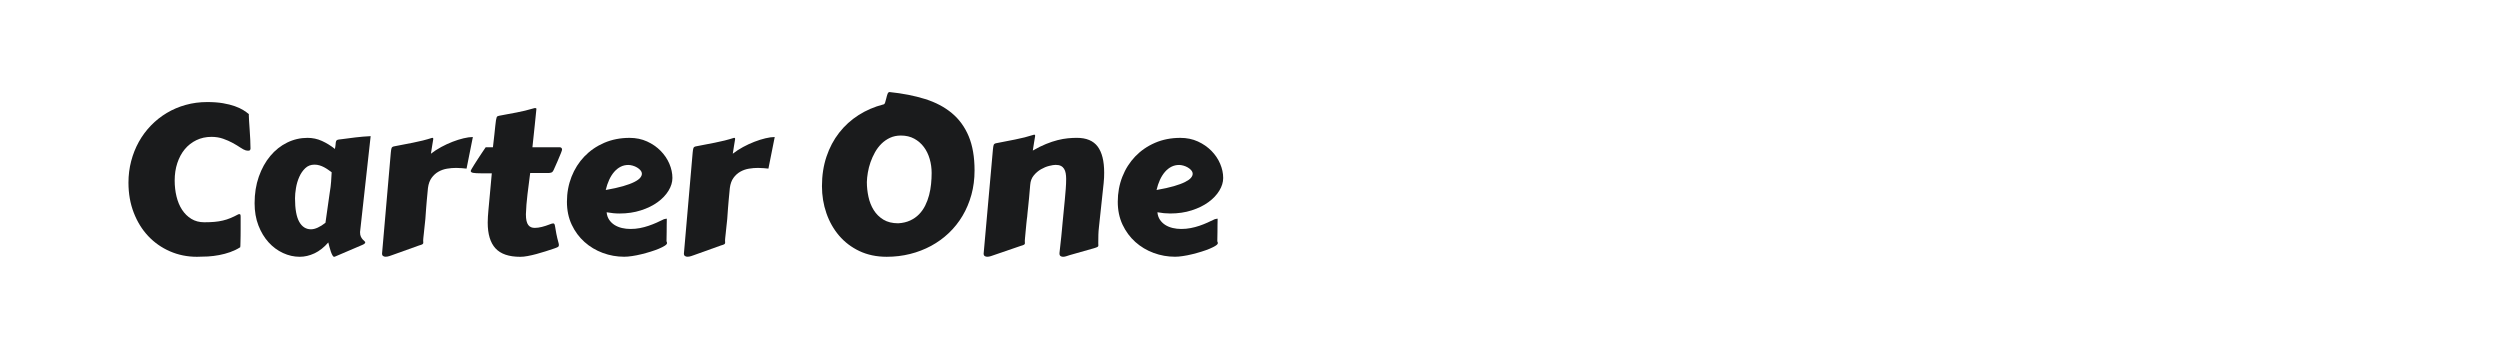
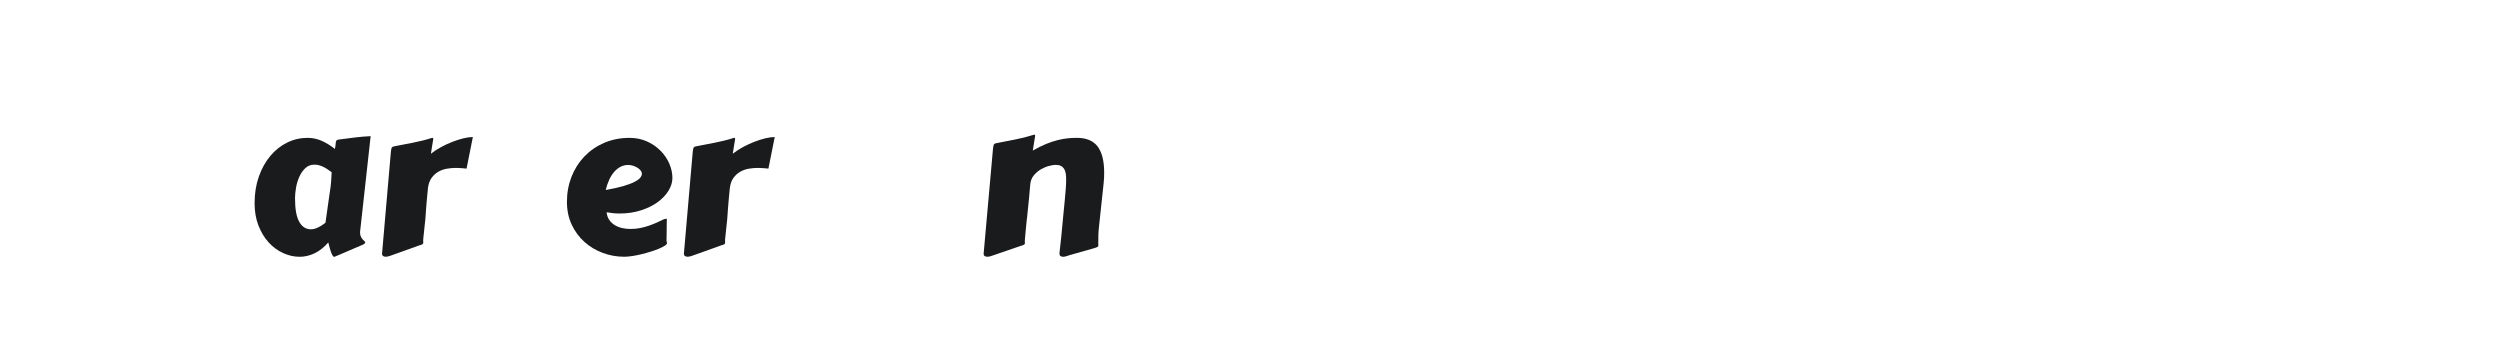
<svg xmlns="http://www.w3.org/2000/svg" version="1.1" id="图层_1" x="0px" y="0px" width="258px" height="36px" viewBox="0 0 258 36" enable-background="new 0 0 258 36" xml:space="preserve">
  <g>
-     <path fill="#1A1B1C" d="M13.257,18.852c0-0.771,0.093-1.512,0.279-2.223s0.45-1.374,0.792-1.991   c0.343-0.617,0.759-1.177,1.246-1.681c0.486-0.504,1.031-0.937,1.633-1.297c0.603-0.361,1.255-0.64,1.959-0.835   c0.705-0.197,1.445-0.294,2.222-0.294c0.617,0,1.158,0.041,1.624,0.121s0.873,0.182,1.219,0.305s0.637,0.258,0.872,0.404   c0.235,0.147,0.429,0.287,0.583,0.421c-0.007,0-0.01,0.024-0.01,0.073c0,0.105,0.008,0.298,0.025,0.579   c0.017,0.28,0.039,0.592,0.063,0.935s0.045,0.691,0.062,1.045s0.026,0.66,0.026,0.918c0,0.042-0.014,0.09-0.042,0.142   s-0.098,0.079-0.21,0.079c-0.062,0-0.14-0.011-0.231-0.031c-0.146-0.042-0.333-0.138-0.557-0.289   c-0.224-0.151-0.485-0.309-0.783-0.473c-0.297-0.164-0.63-0.312-0.998-0.441c-0.367-0.129-0.768-0.195-1.203-0.195   c-0.575,0-1.096,0.114-1.565,0.342s-0.867,0.54-1.197,0.938s-0.584,0.875-0.767,1.424c-0.182,0.55-0.273,1.15-0.273,1.803   c0,0.574,0.063,1.122,0.189,1.644c0.126,0.522,0.317,0.979,0.573,1.371c0.255,0.392,0.575,0.706,0.956,0.94   c0.381,0.234,0.825,0.352,1.329,0.352c0.399,0,0.753-0.014,1.062-0.041s0.596-0.074,0.862-0.137   c0.267-0.061,0.527-0.146,0.783-0.252c0.255-0.104,0.531-0.238,0.825-0.396c0.014-0.008,0.049-0.014,0.104-0.014   c0.049,0,0.083,0.02,0.099,0.058c0.017,0.039,0.026,0.118,0.026,0.237v1.26c0,0.231-0.001,0.457-0.005,0.678   c-0.004,0.221-0.008,0.419-0.011,0.594s-0.007,0.317-0.011,0.428c-0.003,0.106-0.009,0.163-0.016,0.163   c-0.322,0.206-0.667,0.369-1.035,0.502c-0.368,0.13-0.746,0.231-1.135,0.305s-0.779,0.122-1.171,0.146   c-0.393,0.021-0.768,0.032-1.132,0.032c-0.988,0-1.913-0.188-2.774-0.562c-0.862-0.375-1.61-0.898-2.244-1.57   c-0.634-0.673-1.133-1.479-1.497-2.417C13.439,21.012,13.257,19.979,13.257,18.852z" />
    <path fill="#1A1B1C" d="M37.169,23.842c-0.007,0.027-0.01,0.056-0.01,0.078c0,0.025,0,0.051,0,0.068   c0,0.176,0.027,0.321,0.084,0.437s0.117,0.21,0.184,0.283c0.066,0.074,0.128,0.131,0.184,0.179   c0.056,0.046,0.084,0.086,0.084,0.121c0,0.096-0.104,0.189-0.315,0.273l-2.826,1.208c-0.007,0.007-0.032,0.011-0.074,0.011   c-0.057,0-0.112-0.049-0.168-0.147c-0.057-0.096-0.11-0.223-0.164-0.373c-0.052-0.15-0.101-0.312-0.146-0.483   c-0.046-0.169-0.086-0.328-0.121-0.476c-0.441,0.509-0.917,0.884-1.429,1.125c-0.512,0.24-1.02,0.354-1.523,0.354   c-0.588,0-1.163-0.13-1.723-0.389c-0.56-0.26-1.058-0.629-1.492-1.108c-0.434-0.48-0.783-1.06-1.045-1.737   s-0.394-1.441-0.394-2.293c0-0.999,0.146-1.916,0.436-2.742c0.291-0.827,0.685-1.538,1.182-2.133   c0.497-0.596,1.076-1.056,1.738-1.382c0.662-0.325,1.364-0.489,2.106-0.489c0.526,0,1.023,0.107,1.492,0.32   s0.915,0.488,1.334,0.825c0.042-0.21,0.066-0.378,0.074-0.505c0.007-0.126,0.022-0.224,0.047-0.293   c0.025-0.07,0.072-0.118,0.142-0.142s0.186-0.044,0.347-0.057c0.505-0.07,1.007-0.135,1.508-0.194   c0.501-0.061,1.025-0.104,1.571-0.131L37.169,23.842z M34.028,19.881c0.07-0.398,0.117-0.775,0.142-1.13   c0.024-0.354,0.044-0.677,0.058-0.972c-0.112-0.084-0.233-0.171-0.363-0.263c-0.129-0.091-0.27-0.176-0.42-0.257   c-0.151-0.081-0.309-0.145-0.473-0.194s-0.338-0.074-0.52-0.074c-0.378,0-0.695,0.123-0.951,0.368s-0.463,0.546-0.62,0.904   c-0.157,0.356-0.27,0.735-0.336,1.136c-0.067,0.398-0.1,0.752-0.1,1.062c0,1.104,0.146,1.918,0.436,2.433s0.695,0.77,1.214,0.77   c0.21,0,0.444-0.057,0.704-0.177c0.259-0.121,0.522-0.282,0.788-0.496L34.028,19.881z" />
    <path fill="#1A1B1C" d="M48.149,17.401c-0.147-0.014-0.312-0.03-0.494-0.047c-0.182-0.018-0.375-0.026-0.579-0.026   c-0.309,0-0.622,0.026-0.94,0.079c-0.319,0.053-0.615,0.156-0.888,0.311c-0.272,0.154-0.507,0.365-0.704,0.636   c-0.196,0.269-0.322,0.618-0.378,1.046c-0.049,0.518-0.09,0.943-0.121,1.275c-0.031,0.333-0.055,0.608-0.068,0.82   c-0.014,0.213-0.026,0.387-0.037,0.515c-0.011,0.131-0.019,0.25-0.026,0.362c0,0.027-0.005,0.104-0.016,0.23   c-0.011,0.127-0.026,0.273-0.047,0.441s-0.041,0.351-0.058,0.547c-0.017,0.195-0.037,0.378-0.057,0.543   c-0.021,0.166-0.037,0.318-0.048,0.441c-0.01,0.127-0.016,0.206-0.016,0.231c0,0.055,0.001,0.104,0.006,0.142   c0.003,0.039,0.005,0.075,0.005,0.11c0,0.056-0.026,0.103-0.079,0.141c-0.053,0.04-0.169,0.084-0.353,0.132l-2.784,0.998   c-0.077,0.026-0.179,0.062-0.305,0.105c-0.126,0.042-0.248,0.061-0.367,0.061c-0.098,0-0.184-0.022-0.257-0.073   c-0.074-0.05-0.11-0.131-0.11-0.25l0.904-10.412c0.021-0.231,0.047-0.391,0.079-0.478c0.031-0.087,0.11-0.145,0.236-0.173   c0.638-0.126,1.296-0.253,1.975-0.383c0.68-0.13,1.338-0.296,1.975-0.5c0.057,0,0.09,0.009,0.1,0.026s0.016,0.044,0.016,0.079   c0,0.014-0.002,0.035-0.005,0.062s-0.014,0.092-0.031,0.189s-0.042,0.246-0.074,0.446c-0.031,0.2-0.075,0.478-0.131,0.836   c0.322-0.252,0.678-0.483,1.066-0.693s0.779-0.391,1.172-0.542s0.77-0.27,1.135-0.357c0.365-0.087,0.683-0.131,0.956-0.131   L48.149,17.401z" />
-     <path fill="#1A1B1C" d="M54.715,17.853c-0.098,0.735-0.191,1.469-0.279,2.202c-0.088,0.73-0.142,1.416-0.163,2.053   c0,0.274,0.021,0.502,0.062,0.684c0.042,0.182,0.104,0.326,0.184,0.431s0.177,0.181,0.289,0.226   c0.112,0.046,0.238,0.068,0.378,0.068c0.224,0,0.469-0.033,0.735-0.1s0.533-0.152,0.799-0.258c0.084-0.035,0.156-0.061,0.215-0.078   c0.06-0.018,0.11-0.026,0.153-0.026c0.069,0,0.117,0.031,0.141,0.095c0.024,0.062,0.05,0.173,0.074,0.33   c0.024,0.158,0.061,0.37,0.11,0.637c0.049,0.266,0.13,0.602,0.242,1.008c0.007,0.035,0.013,0.065,0.016,0.09   s0.005,0.047,0.005,0.068c0,0.098-0.037,0.168-0.11,0.21c-0.074,0.04-0.194,0.091-0.362,0.147c-0.287,0.095-0.59,0.197-0.909,0.299   c-0.319,0.099-0.634,0.194-0.946,0.278s-0.611,0.152-0.898,0.205c-0.287,0.056-0.54,0.079-0.757,0.079   c-1.17,0-2.023-0.288-2.559-0.872c-0.536-0.582-0.803-1.468-0.803-2.658c0-0.204,0.007-0.411,0.021-0.625s0.032-0.437,0.053-0.667   c0.07-0.701,0.131-1.363,0.184-1.992c0.053-0.625,0.106-1.227,0.164-1.801H49.65c-0.378,0-0.651-0.016-0.819-0.047   s-0.252-0.096-0.252-0.195c0-0.028,0.035-0.103,0.105-0.226c0.069-0.123,0.159-0.27,0.268-0.441s0.226-0.355,0.353-0.551   s0.247-0.38,0.362-0.551c0.116-0.171,0.216-0.32,0.3-0.447c0.084-0.126,0.136-0.204,0.158-0.231h0.746   c0.062-0.533,0.114-0.979,0.152-1.34s0.07-0.66,0.094-0.898c0.024-0.239,0.048-0.423,0.068-0.552s0.043-0.226,0.068-0.289   s0.056-0.103,0.094-0.121c0.038-0.018,0.09-0.033,0.152-0.048c0.316-0.062,0.62-0.121,0.915-0.173   c0.295-0.052,0.588-0.107,0.883-0.164c0.293-0.056,0.593-0.121,0.898-0.194s0.621-0.16,0.951-0.257   c0.021,0,0.035-0.001,0.042-0.005s0.021-0.005,0.042-0.005c0.084,0,0.126,0.028,0.126,0.084v0.021   c-0.035,0.386-0.09,0.92-0.163,1.607c-0.074,0.687-0.155,1.464-0.247,2.333h2.816c0.057,0,0.11,0.019,0.164,0.057   c0.052,0.039,0.079,0.103,0.079,0.194c0,0.035-0.042,0.162-0.126,0.379s-0.204,0.501-0.357,0.851l-0.378,0.851   c-0.05,0.104-0.1,0.182-0.153,0.231s-0.159,0.081-0.32,0.094H54.715L54.715,17.853z" />
    <path fill="#1A1B1C" d="M64.97,14.228c0.665,0,1.27,0.125,1.812,0.373s1.009,0.571,1.397,0.967   c0.389,0.395,0.688,0.839,0.899,1.329c0.209,0.489,0.315,0.98,0.315,1.471c0,0.434-0.133,0.871-0.399,1.308   s-0.639,0.832-1.119,1.182s-1.056,0.634-1.729,0.849c-0.672,0.218-1.412,0.327-2.217,0.327c-0.42,0-0.861-0.043-1.324-0.128   c0.028,0.302,0.116,0.561,0.263,0.777s0.333,0.395,0.557,0.537c0.224,0.139,0.478,0.243,0.762,0.311   c0.284,0.068,0.577,0.098,0.878,0.098c0.336,0,0.66-0.028,0.972-0.089s0.611-0.139,0.898-0.238c0.287-0.098,0.564-0.205,0.83-0.324   c0.267-0.12,0.518-0.239,0.757-0.357c0.062-0.014,0.117-0.024,0.163-0.035c0.046-0.012,0.089-0.018,0.131-0.018   c-0.007,0.225-0.011,0.438-0.011,0.641c0,0.205-0.002,0.449-0.005,0.735c-0.003,0.287-0.009,0.606-0.016,0.955   c0.021,0.035,0.035,0.07,0.042,0.105c0.007,0.034,0.011,0.061,0.011,0.084c0,0.085-0.077,0.175-0.232,0.273   c-0.154,0.1-0.355,0.201-0.604,0.306s-0.533,0.205-0.851,0.305c-0.318,0.099-0.643,0.188-0.972,0.269   c-0.329,0.082-0.648,0.144-0.956,0.188c-0.308,0.048-0.579,0.068-0.809,0.068c-0.757,0-1.49-0.13-2.201-0.392   c-0.711-0.263-1.341-0.64-1.891-1.132c-0.55-0.49-0.99-1.086-1.319-1.784c-0.329-0.7-0.494-1.488-0.494-2.365   c0-0.917,0.158-1.776,0.472-2.579c0.315-0.802,0.759-1.5,1.329-2.096c0.571-0.595,1.252-1.065,2.043-1.407   C63.146,14.4,64.018,14.228,64.97,14.228z M64.844,17.023c-0.287,0-0.551,0.061-0.793,0.184c-0.242,0.123-0.462,0.297-0.662,0.525   c-0.199,0.228-0.373,0.501-0.52,0.82c-0.147,0.317-0.266,0.67-0.357,1.056c0.722-0.127,1.321-0.26,1.797-0.398   c0.476-0.141,0.858-0.28,1.145-0.426c0.287-0.145,0.49-0.287,0.609-0.431c0.12-0.144,0.179-0.282,0.179-0.415   c0-0.126-0.048-0.245-0.142-0.357s-0.211-0.21-0.352-0.294c-0.141-0.084-0.292-0.149-0.457-0.195S64.978,17.023,64.844,17.023z" />
    <path fill="#1A1B1C" d="M79.301,17.401c-0.147-0.014-0.312-0.03-0.494-0.047c-0.182-0.018-0.375-0.026-0.578-0.026   c-0.309,0-0.622,0.026-0.94,0.079c-0.319,0.053-0.615,0.156-0.888,0.311c-0.272,0.154-0.508,0.365-0.704,0.636   c-0.197,0.269-0.322,0.618-0.378,1.046c-0.049,0.518-0.09,0.943-0.121,1.275c-0.032,0.333-0.055,0.608-0.068,0.82   c-0.014,0.213-0.026,0.387-0.037,0.515c-0.011,0.131-0.019,0.25-0.026,0.362c0,0.027-0.005,0.104-0.016,0.23   c-0.011,0.127-0.026,0.273-0.047,0.441s-0.041,0.351-0.058,0.547c-0.017,0.195-0.037,0.378-0.057,0.543   c-0.021,0.169-0.037,0.318-0.048,0.441c-0.011,0.124-0.016,0.206-0.016,0.231c0,0.055,0.002,0.104,0.005,0.142   c0.004,0.039,0.005,0.075,0.005,0.11c0,0.056-0.026,0.103-0.079,0.141c-0.053,0.04-0.17,0.084-0.353,0.132l-2.784,0.998   c-0.078,0.026-0.179,0.062-0.305,0.105c-0.126,0.042-0.248,0.061-0.367,0.061c-0.098,0-0.184-0.022-0.257-0.073   c-0.074-0.05-0.11-0.131-0.11-0.25l0.903-10.412c0.021-0.231,0.048-0.391,0.08-0.478c0.031-0.087,0.11-0.145,0.236-0.173   c0.637-0.126,1.295-0.253,1.975-0.383c0.679-0.13,1.338-0.296,1.975-0.5c0.057,0,0.09,0.009,0.1,0.026s0.016,0.044,0.016,0.079   c0,0.014-0.002,0.035-0.005,0.062c-0.004,0.028-0.014,0.092-0.031,0.189s-0.042,0.246-0.074,0.446s-0.075,0.478-0.131,0.836   c0.322-0.252,0.678-0.483,1.066-0.693s0.779-0.391,1.172-0.542s0.77-0.27,1.135-0.357c0.365-0.087,0.683-0.131,0.956-0.131   L79.301,17.401z" />
-     <path fill="#1A1B1C" d="M91.509,26.5c-1.051,0-1.99-0.199-2.816-0.589c-0.827-0.393-1.525-0.923-2.097-1.592   c-0.571-0.669-1.009-1.442-1.313-2.321c-0.305-0.88-0.457-1.81-0.457-2.789c0-1.101,0.156-2.112,0.467-3.042   c0.311-0.929,0.748-1.751,1.308-2.469c0.561-0.719,1.227-1.324,2.001-1.818c0.773-0.493,1.624-0.86,2.548-1.098   c0.084,0,0.149-0.067,0.195-0.2c0.045-0.134,0.086-0.281,0.121-0.441s0.077-0.308,0.126-0.441c0.049-0.133,0.119-0.2,0.209-0.2   c1.359,0.14,2.581,0.38,3.667,0.719c1.085,0.34,2.006,0.825,2.763,1.456s1.336,1.427,1.739,2.39   c0.402,0.963,0.604,2.138,0.604,3.525c0,0.89-0.108,1.726-0.325,2.511c-0.217,0.784-0.522,1.508-0.915,2.17   c-0.393,0.661-0.864,1.253-1.413,1.775c-0.55,0.521-1.161,0.965-1.833,1.329c-0.672,0.361-1.396,0.643-2.169,0.835   C93.146,26.403,92.343,26.5,91.509,26.5z M89.46,18.788c0,0.504,0.055,1.011,0.164,1.518c0.108,0.508,0.289,0.965,0.542,1.371   c0.252,0.406,0.584,0.733,0.998,0.988c0.413,0.251,0.924,0.378,1.534,0.378c0.469-0.027,0.88-0.125,1.234-0.289   s0.658-0.378,0.915-0.641c0.256-0.263,0.467-0.564,0.636-0.903c0.168-0.34,0.301-0.696,0.399-1.071s0.167-0.759,0.205-1.15   c0.039-0.393,0.058-0.769,0.058-1.135c0-0.498-0.066-0.979-0.2-1.444c-0.134-0.465-0.333-0.878-0.599-1.234   c-0.266-0.357-0.597-0.645-0.992-0.862c-0.396-0.217-0.856-0.326-1.382-0.326c-0.413,0-0.786,0.077-1.119,0.231   s-0.628,0.359-0.888,0.615c-0.259,0.257-0.481,0.55-0.667,0.883s-0.34,0.676-0.463,1.029c-0.123,0.353-0.213,0.707-0.273,1.062   C89.501,18.161,89.468,18.487,89.46,18.788z" />
    <path fill="#1A1B1C" d="M110.379,26.332c-0.077,0.021-0.178,0.054-0.305,0.1c-0.126,0.045-0.249,0.068-0.368,0.068   c-0.098,0-0.184-0.024-0.257-0.074c-0.073-0.051-0.11-0.133-0.11-0.252v-0.062c0.042-0.379,0.077-0.699,0.105-0.962   s0.055-0.501,0.079-0.714c0.024-0.214,0.045-0.428,0.062-0.642c0.017-0.213,0.041-0.462,0.068-0.745   c0.026-0.283,0.059-0.62,0.098-1.01c0.039-0.389,0.088-0.873,0.142-1.455c0.035-0.355,0.064-0.721,0.093-1.092   s0.042-0.715,0.042-1.029c0-0.208-0.016-0.405-0.047-0.581c-0.031-0.179-0.088-0.333-0.169-0.463s-0.19-0.229-0.33-0.299   s-0.318-0.105-0.537-0.105c-0.163,0-0.385,0.035-0.667,0.105c-0.283,0.07-0.565,0.186-0.845,0.347   c-0.28,0.162-0.529,0.373-0.746,0.636s-0.34,0.587-0.368,0.97c-0.042,0.52-0.081,0.962-0.116,1.33   c-0.035,0.367-0.066,0.68-0.094,0.935c-0.026,0.255-0.051,0.466-0.066,0.625c-0.018,0.161-0.03,0.298-0.037,0.409   c-0.009,0.028-0.019,0.105-0.032,0.231s-0.03,0.277-0.049,0.452c-0.018,0.175-0.033,0.36-0.053,0.557   c-0.018,0.197-0.035,0.383-0.052,0.557c-0.018,0.176-0.032,0.326-0.042,0.452c-0.011,0.127-0.016,0.204-0.016,0.231   c0,0.057,0.002,0.103,0.005,0.142c0.003,0.038,0.005,0.075,0.005,0.11c0,0.055-0.026,0.104-0.079,0.142   c-0.055,0.038-0.169,0.082-0.354,0.131l-2.783,0.954c-0.077,0.028-0.179,0.062-0.305,0.104c-0.128,0.042-0.25,0.062-0.37,0.062   c-0.098,0-0.184-0.022-0.257-0.073c-0.074-0.05-0.11-0.132-0.11-0.251l0.957-10.738c0.02-0.231,0.049-0.391,0.08-0.478   c0.029-0.087,0.11-0.145,0.236-0.173c0.638-0.126,1.291-0.254,1.963-0.384s1.326-0.296,1.964-0.5c0.055,0,0.09,0.009,0.098,0.026   c0.012,0.017,0.018,0.043,0.018,0.079c0,0.015-0.002,0.035-0.006,0.063c-0.003,0.028-0.016,0.091-0.031,0.189   c-0.018,0.098-0.042,0.247-0.074,0.447s-0.075,0.478-0.131,0.835c0.483-0.281,0.937-0.506,1.362-0.678   c0.424-0.172,0.823-0.305,1.198-0.399s0.728-0.158,1.056-0.189c0.329-0.031,0.638-0.047,0.924-0.047   c0.989,0,1.704,0.299,2.153,0.898c0.448,0.599,0.672,1.497,0.672,2.695c0,0.168-0.004,0.342-0.011,0.52   c-0.008,0.179-0.02,0.362-0.042,0.552l-0.483,4.518c-0.035,0.293-0.055,0.565-0.062,0.813c-0.007,0.247-0.011,0.538-0.011,0.867   c0,0.056,0.002,0.103,0.005,0.142c0.004,0.038,0.005,0.071,0.005,0.098c0,0.063-0.025,0.112-0.079,0.147s-0.168,0.082-0.354,0.137   L110.379,26.332z" />
-     <path fill="#1A1B1C" d="M121.81,14.228c0.665,0,1.27,0.125,1.812,0.373s1.009,0.571,1.398,0.967   c0.389,0.395,0.688,0.839,0.898,1.329c0.209,0.489,0.315,0.98,0.315,1.471c0,0.434-0.133,0.871-0.399,1.308   c-0.266,0.438-0.639,0.832-1.119,1.182c-0.478,0.35-1.056,0.634-1.729,0.849c-0.672,0.218-1.411,0.325-2.217,0.325   c-0.42,0-0.861-0.041-1.324-0.127c0.028,0.301,0.116,0.56,0.263,0.777c0.147,0.217,0.333,0.395,0.557,0.537   s0.478,0.242,0.762,0.311c0.284,0.067,0.577,0.099,0.878,0.099c0.336,0,0.66-0.029,0.972-0.091c0.314-0.06,0.613-0.139,0.898-0.236   c0.287-0.098,0.564-0.207,0.83-0.326c0.268-0.119,0.518-0.238,0.759-0.355c0.061-0.016,0.117-0.025,0.165-0.036   c0.045-0.013,0.089-0.019,0.131-0.019c-0.008,0.225-0.012,0.438-0.012,0.642c0,0.206-0.001,0.448-0.005,0.735   s-0.01,0.605-0.017,0.956c0.02,0.035,0.035,0.07,0.042,0.105c0.008,0.034,0.012,0.06,0.012,0.084c0,0.084-0.077,0.175-0.232,0.272   c-0.154,0.099-0.355,0.2-0.604,0.305c-0.249,0.105-0.532,0.207-0.851,0.305c-0.317,0.1-0.643,0.188-0.972,0.269   c-0.328,0.082-0.648,0.144-0.955,0.188c-0.307,0.049-0.579,0.068-0.808,0.068c-0.757,0-1.49-0.13-2.201-0.392   s-1.341-0.64-1.89-1.13c-0.549-0.492-0.99-1.087-1.32-1.786c-0.328-0.7-0.494-1.488-0.494-2.366c0-0.915,0.158-1.775,0.472-2.577   c0.315-0.803,0.759-1.501,1.328-2.096c0.572-0.595,1.251-1.065,2.043-1.408C119.986,14.399,120.858,14.228,121.81,14.228z    M121.685,17.023c-0.285,0-0.549,0.061-0.793,0.184c-0.242,0.123-0.463,0.297-0.662,0.525c-0.199,0.228-0.373,0.501-0.52,0.82   c-0.147,0.317-0.266,0.67-0.355,1.056c0.724-0.127,1.322-0.26,1.796-0.398c0.477-0.141,0.858-0.28,1.146-0.426   c0.285-0.145,0.49-0.287,0.609-0.431c0.121-0.144,0.178-0.282,0.178-0.415c0-0.126-0.049-0.245-0.142-0.357   c-0.092-0.112-0.21-0.21-0.354-0.294c-0.139-0.084-0.291-0.149-0.457-0.195C121.966,17.046,121.817,17.023,121.685,17.023z" />
  </g>
</svg>